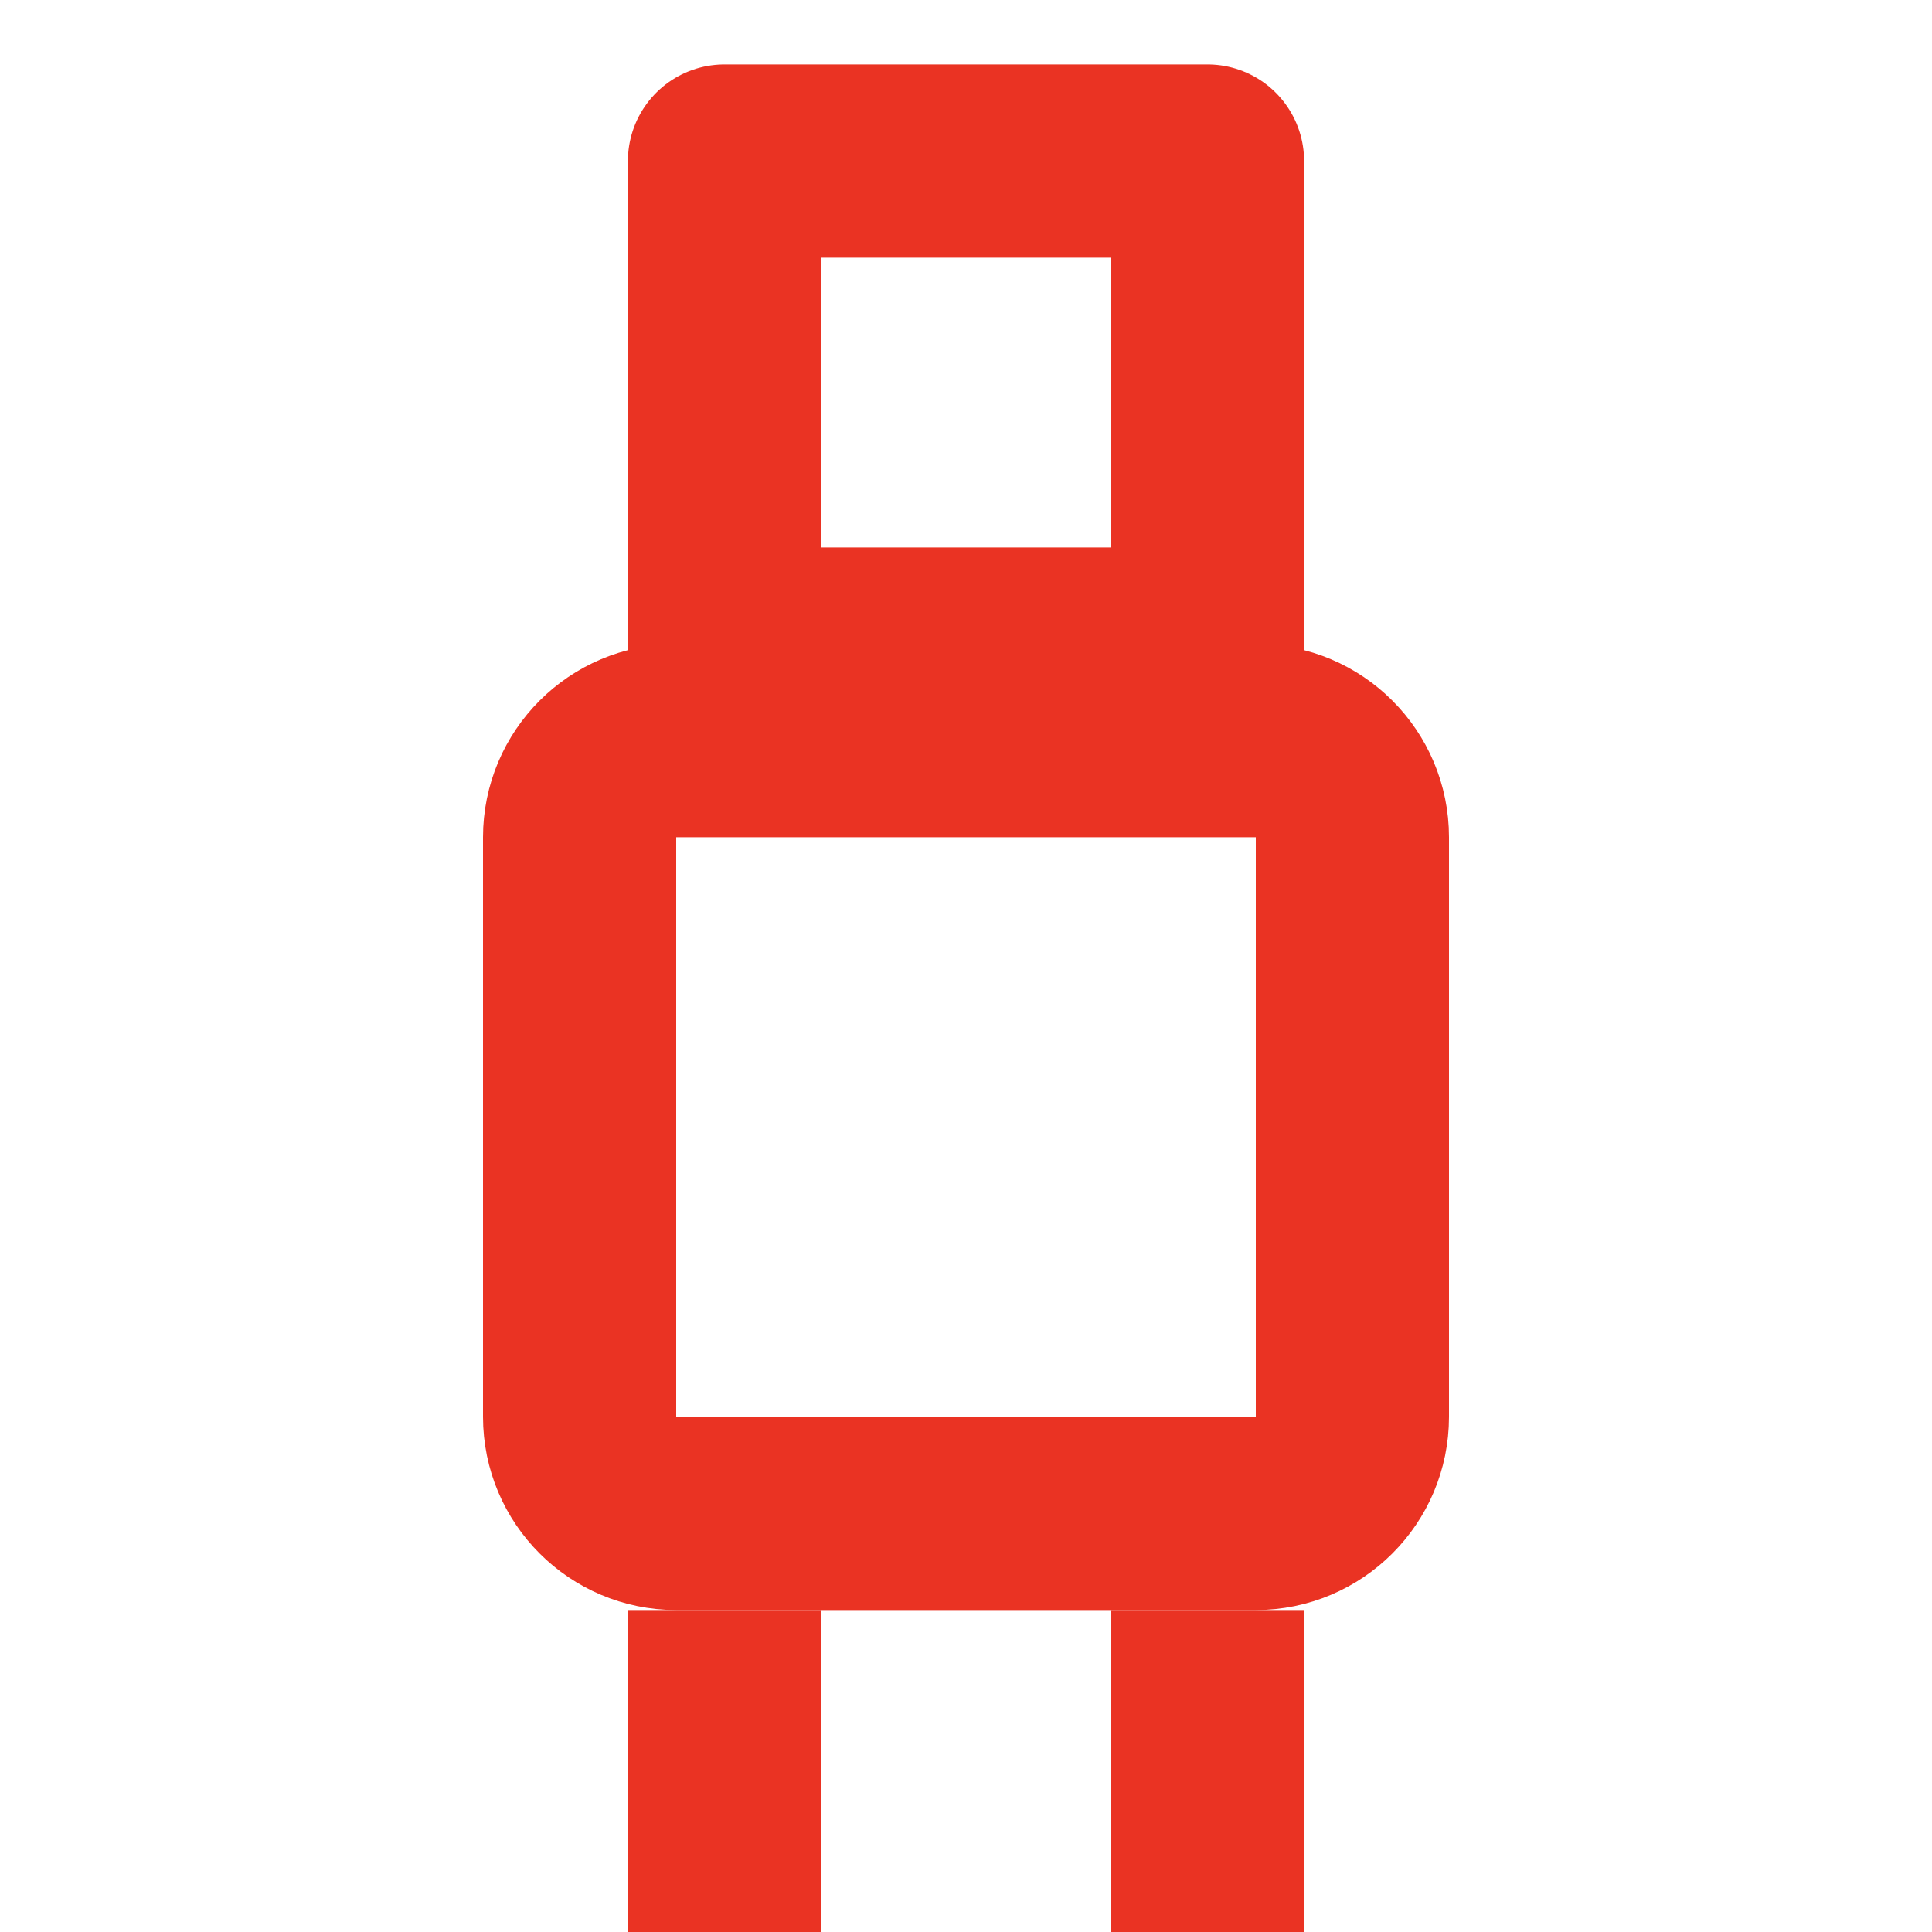
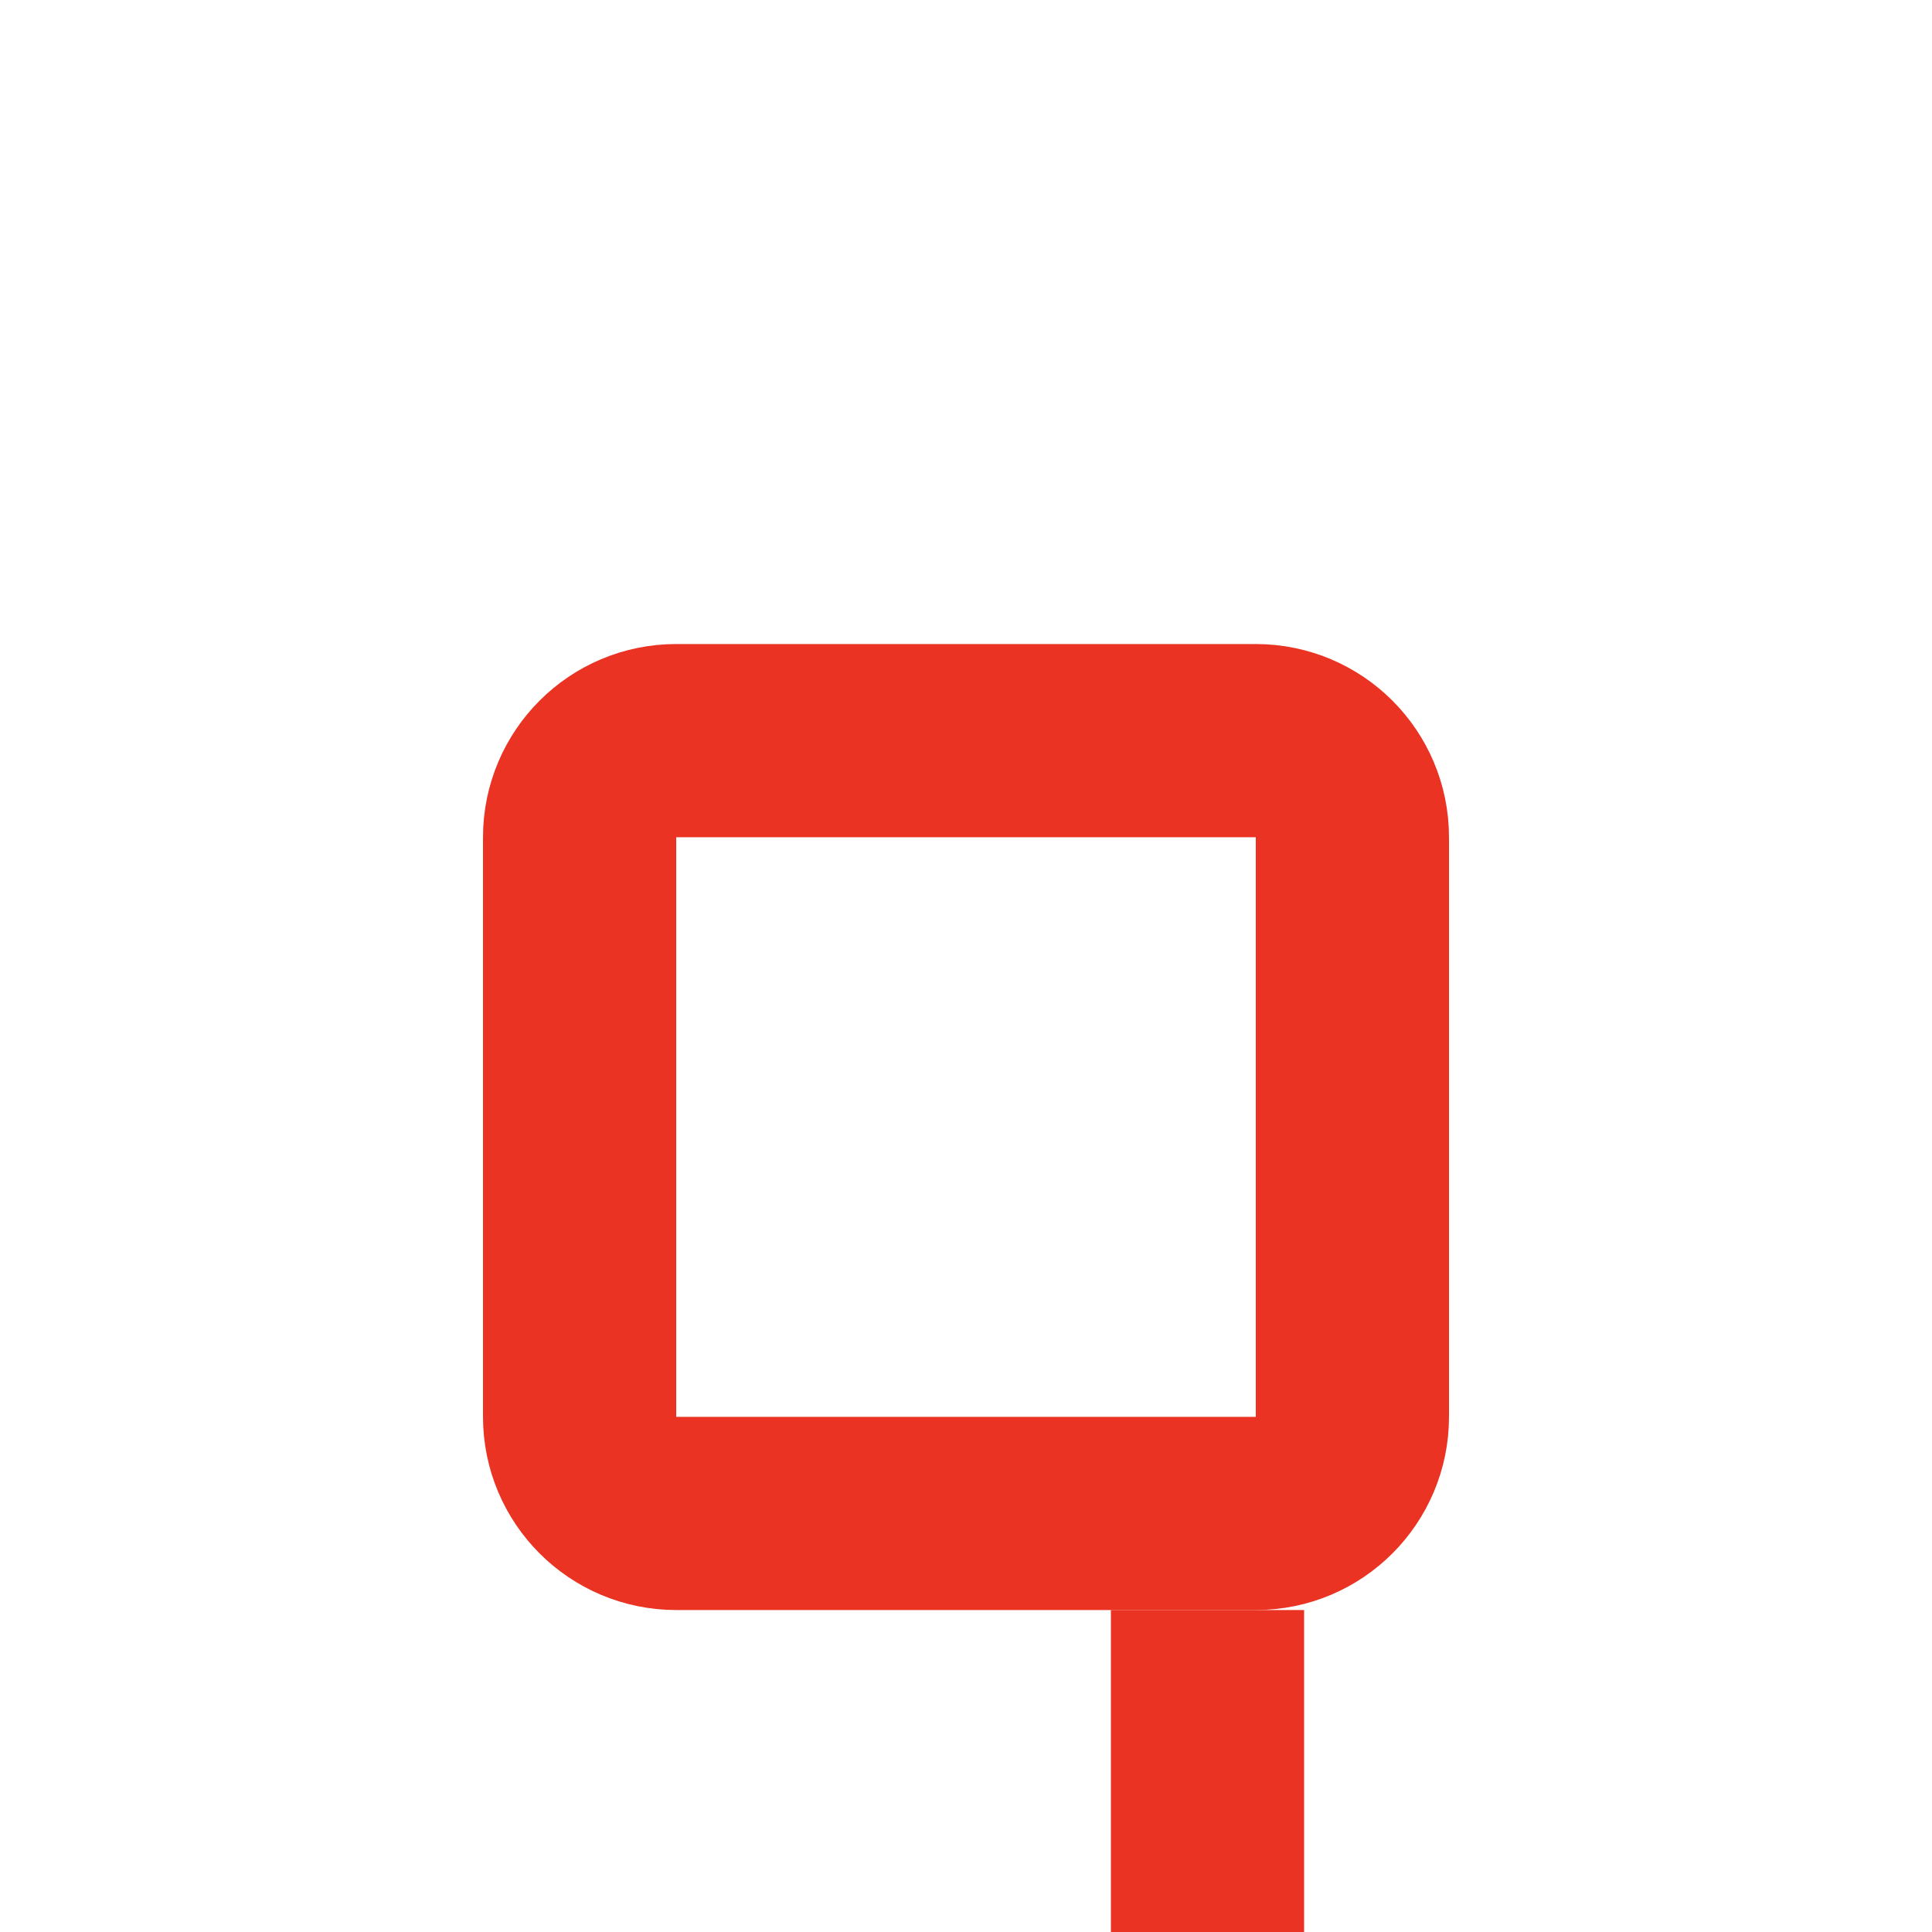
<svg xmlns="http://www.w3.org/2000/svg" width="20" height="20" viewBox="0 0 20 20" fill="none">
  <path d="M6 8.667C6 8.115 6.448 7.667 7 7.667H13C13.552 7.667 14 8.115 14 8.667V14.667C14 15.219 13.552 15.667 13 15.667H7C6.448 15.667 6 15.219 6 14.667V8.667Z" stroke="#EA3323" stroke-width="2" />
  <path d="M12.5 20V16.667" stroke="#EA3323" stroke-width="2" />
-   <path d="M7.5 20V16.667" stroke="#EA3323" stroke-width="2" />
-   <path d="M12.5 1.667H7.5V6.667H12.5V1.667Z" stroke="#EA3323" stroke-width="2" stroke-linejoin="round" />
</svg>